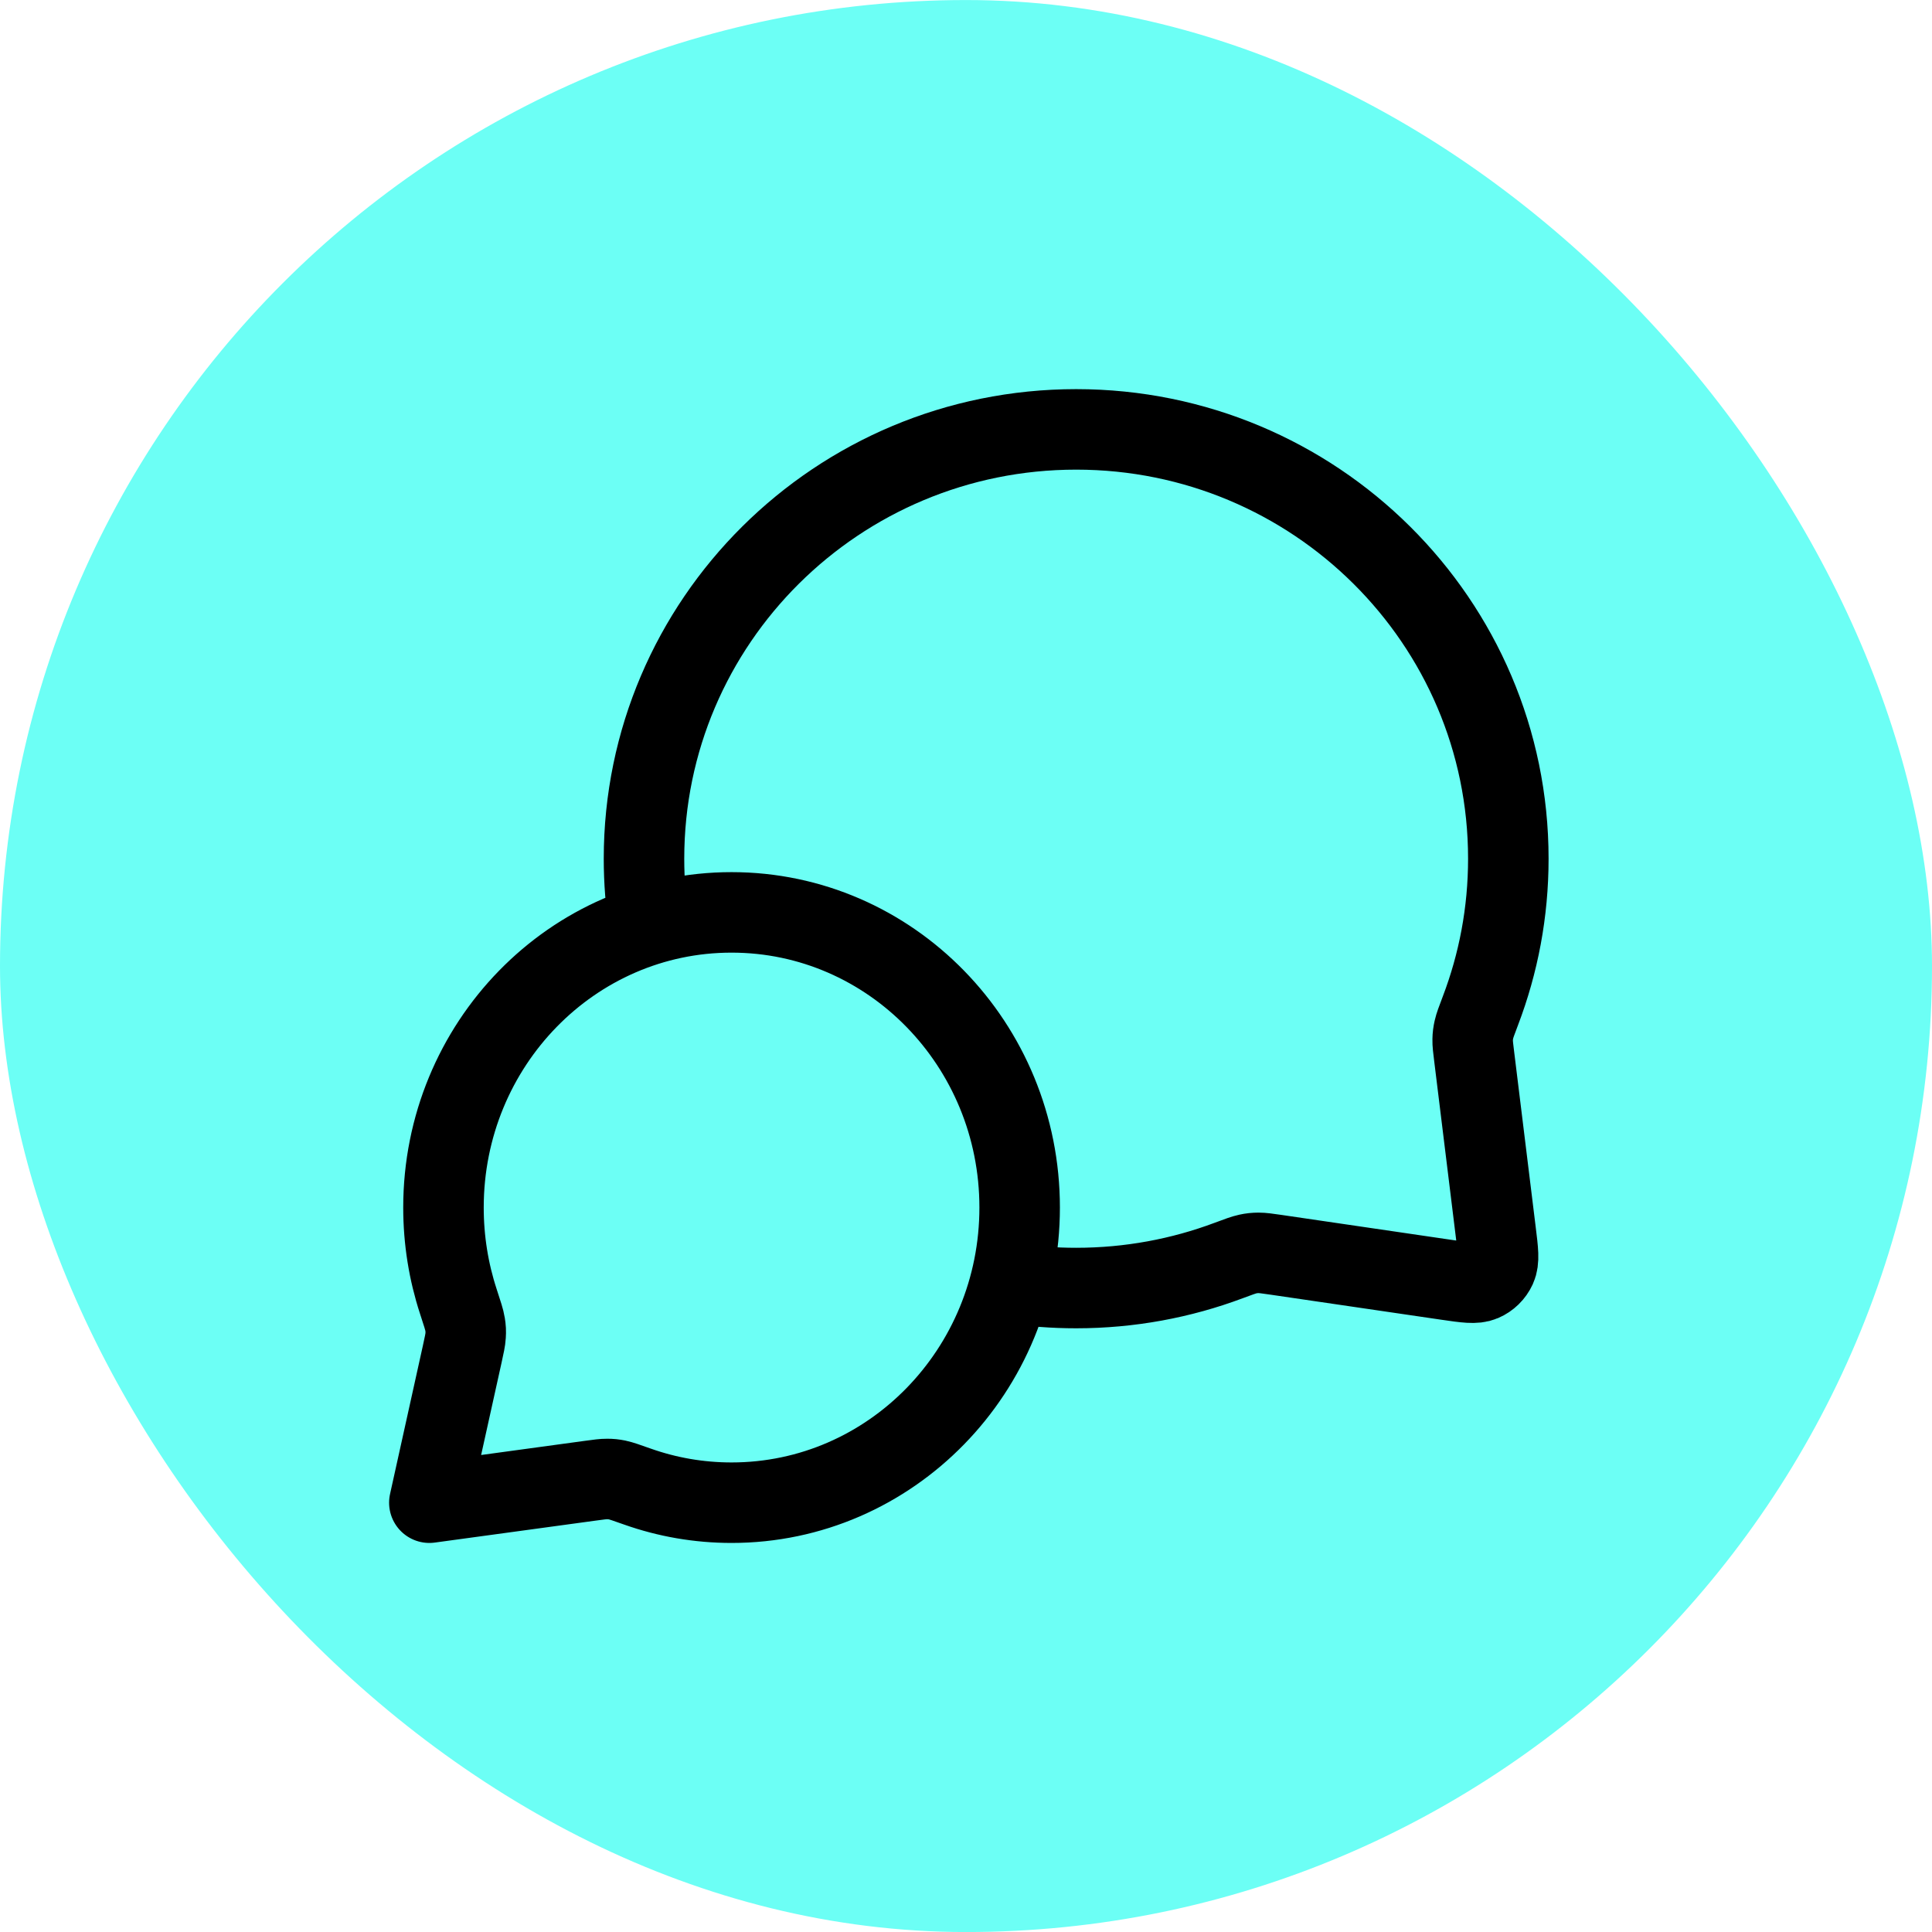
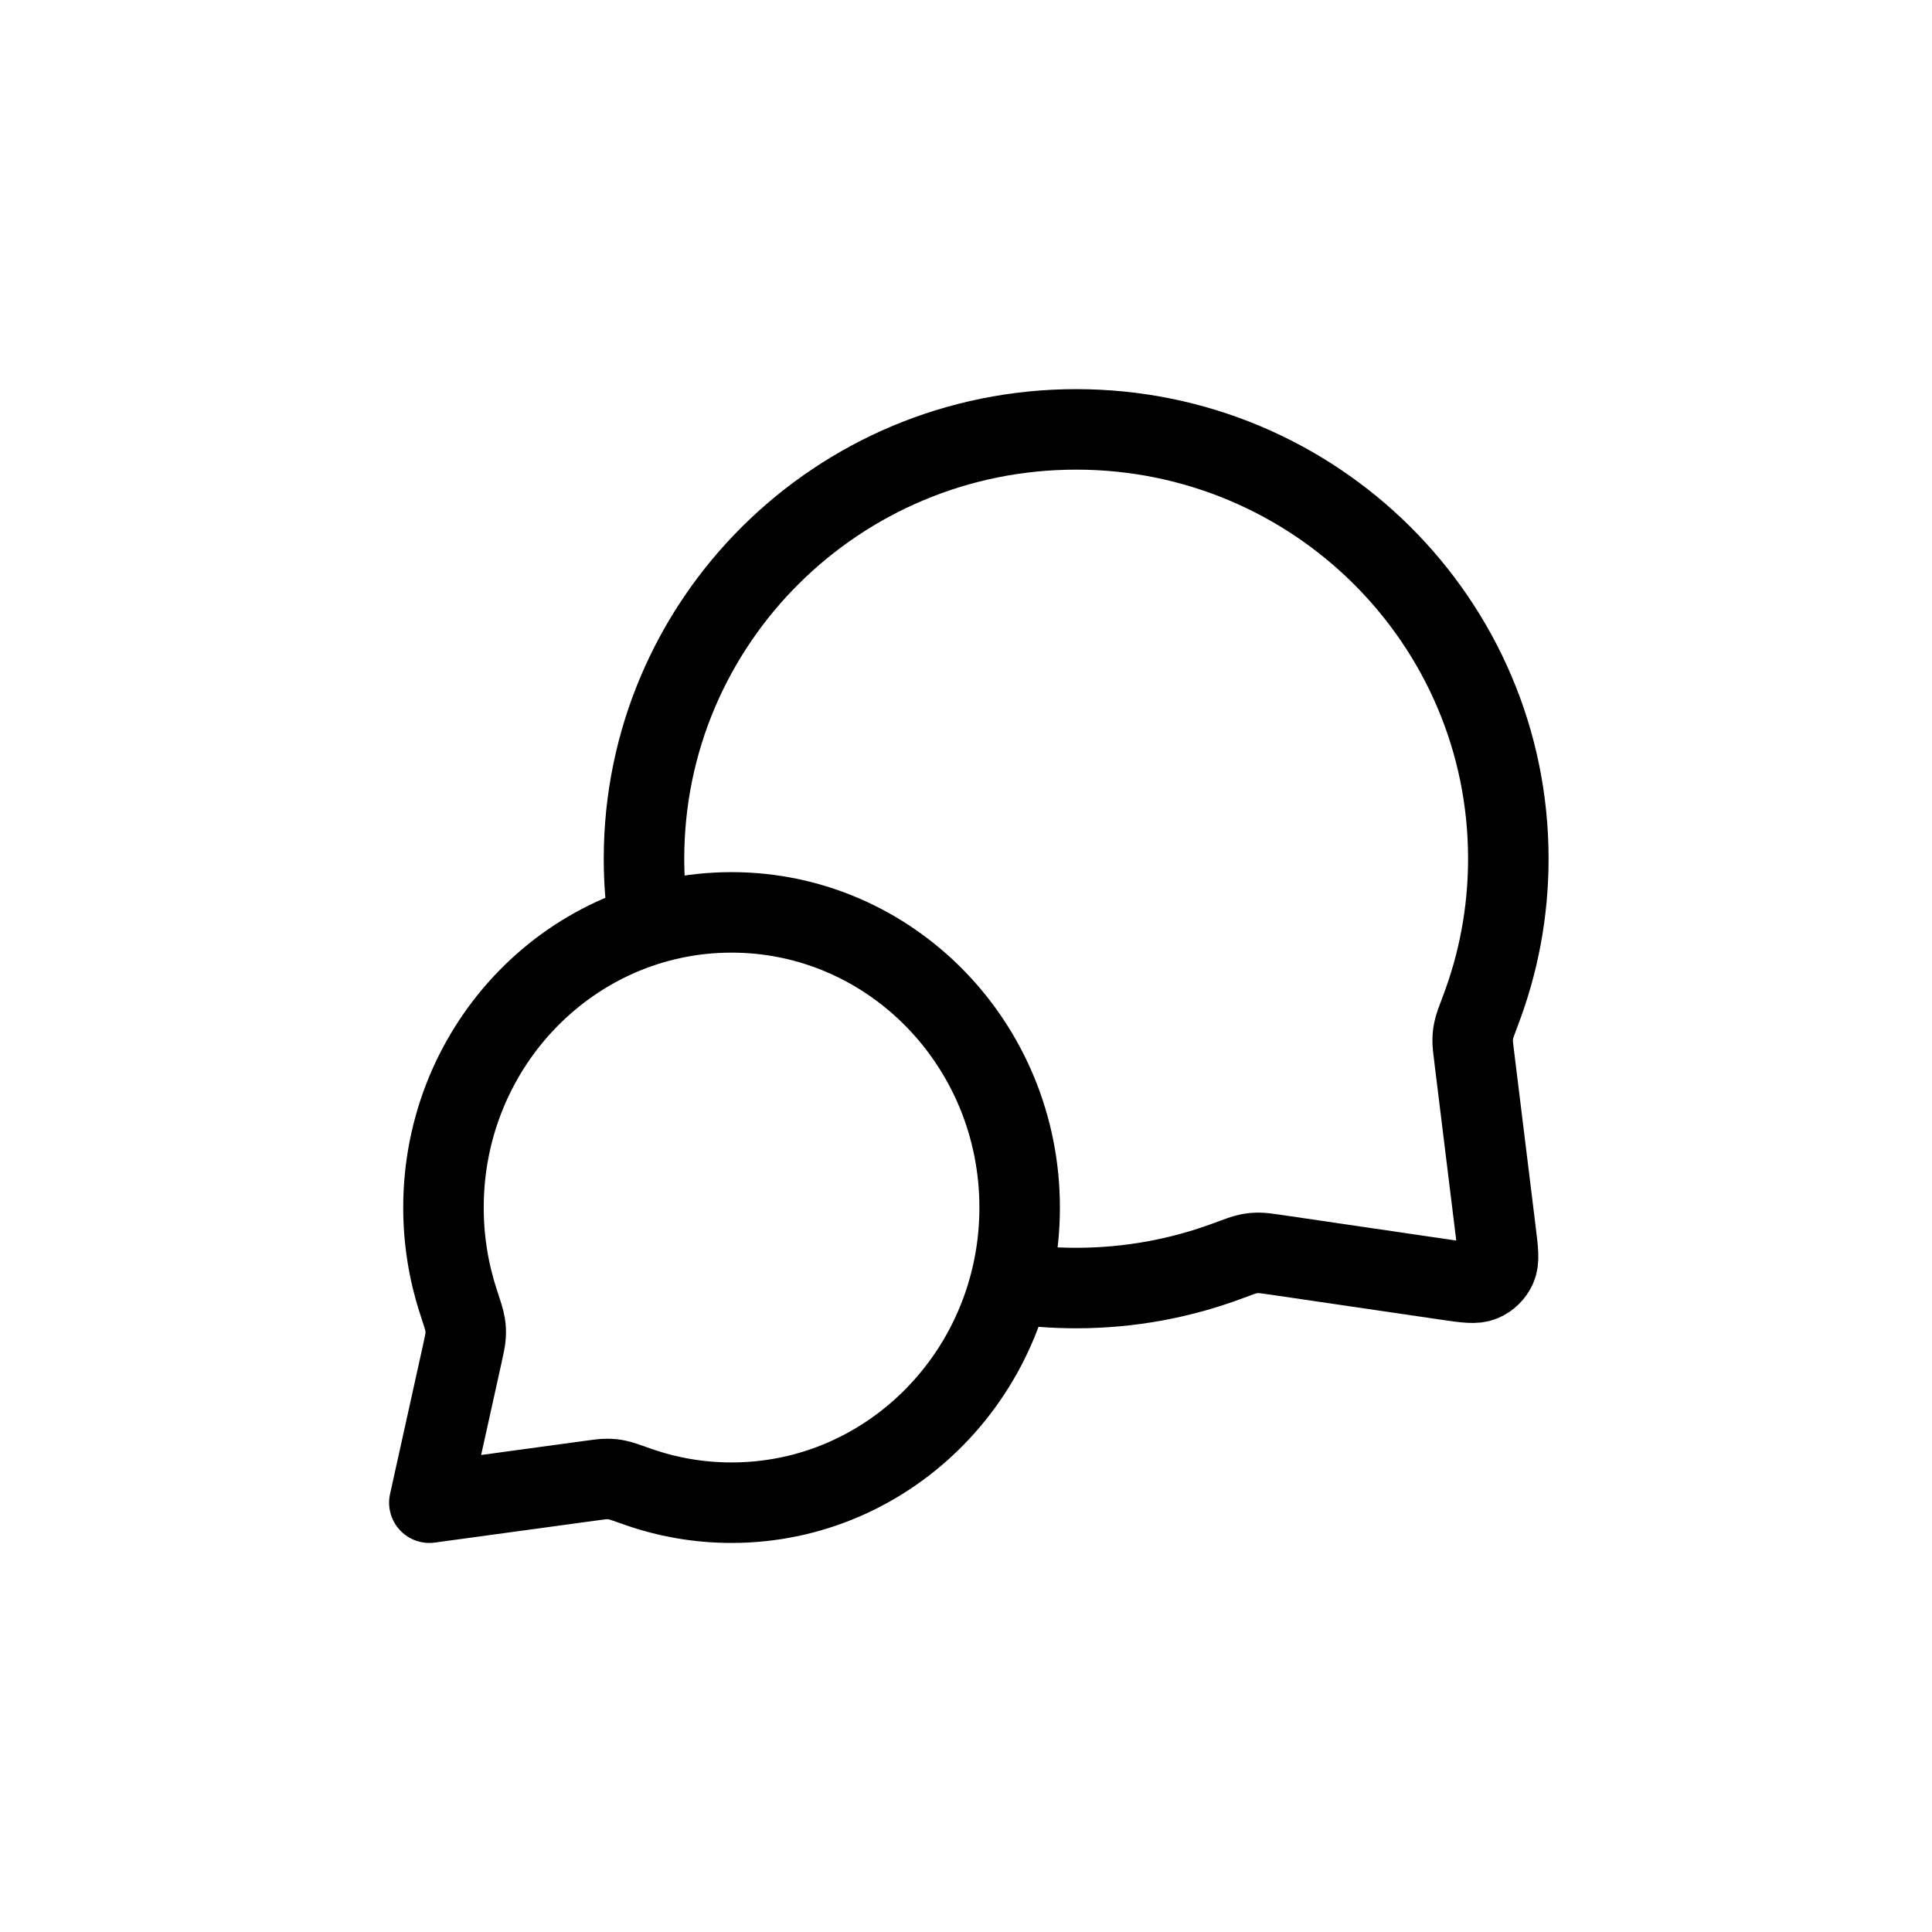
<svg xmlns="http://www.w3.org/2000/svg" fill="none" viewBox="0 0 48 48" height="48" width="48">
-   <rect fill="#6CFFF5" rx="24" height="48" width="48" y="0.001" />
  <path stroke-linejoin="round" stroke-linecap="round" stroke-width="2" stroke="black" d="M16.126 22.973C16.043 22.439 16 21.891 16 21.334C16 15.443 20.807 10.668 26.737 10.668C32.667 10.668 37.474 15.443 37.474 21.334C37.474 22.665 37.228 23.939 36.78 25.113C36.687 25.358 36.641 25.48 36.62 25.575C36.599 25.669 36.59 25.735 36.588 25.832C36.586 25.93 36.599 26.037 36.626 26.252L37.162 30.612C37.221 31.084 37.25 31.32 37.171 31.492C37.102 31.642 36.98 31.762 36.828 31.827C36.655 31.901 36.42 31.867 35.949 31.798L31.702 31.175C31.48 31.143 31.369 31.127 31.268 31.127C31.169 31.128 31.099 31.135 31.002 31.156C30.903 31.177 30.776 31.224 30.524 31.318C29.346 31.759 28.07 32.001 26.737 32.001C26.179 32.001 25.632 31.959 25.097 31.877M18.175 37.334C22.129 37.334 25.333 34.051 25.333 30.001C25.333 25.951 22.129 22.668 18.175 22.668C14.222 22.668 11.018 25.951 11.018 30.001C11.018 30.815 11.147 31.598 11.386 32.33C11.487 32.639 11.538 32.794 11.554 32.899C11.572 33.01 11.575 33.072 11.568 33.183C11.562 33.29 11.535 33.41 11.482 33.652L10.667 37.334L14.66 36.789C14.878 36.759 14.987 36.744 15.082 36.745C15.182 36.745 15.235 36.751 15.334 36.77C15.427 36.789 15.566 36.838 15.843 36.936C16.574 37.194 17.359 37.334 18.175 37.334Z" />
</svg>